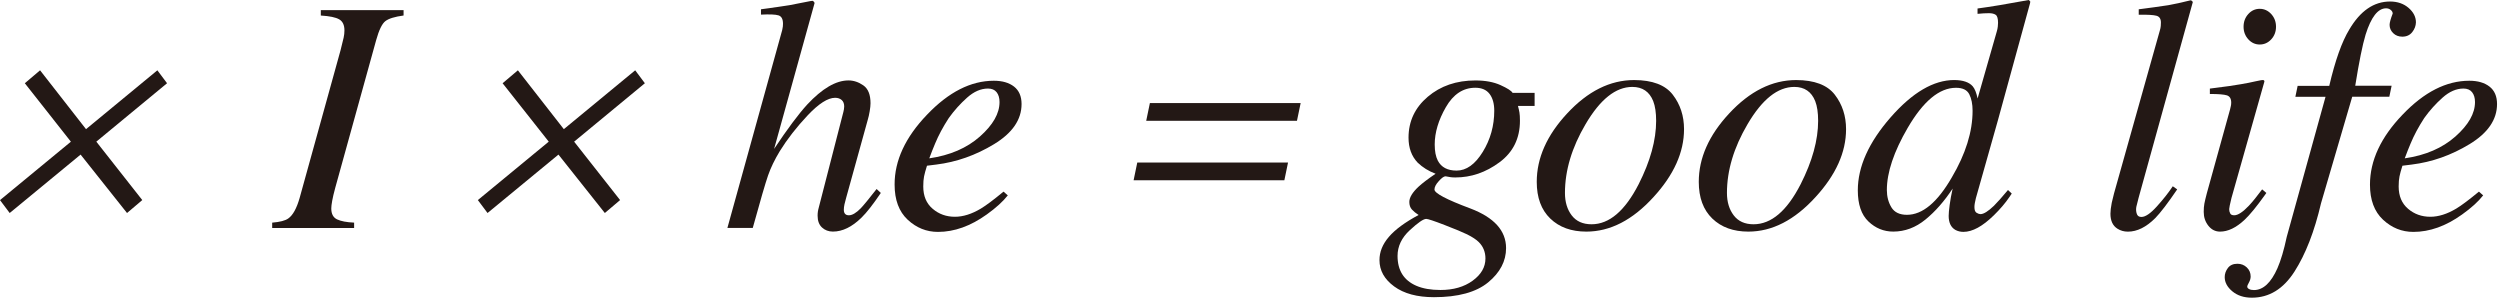
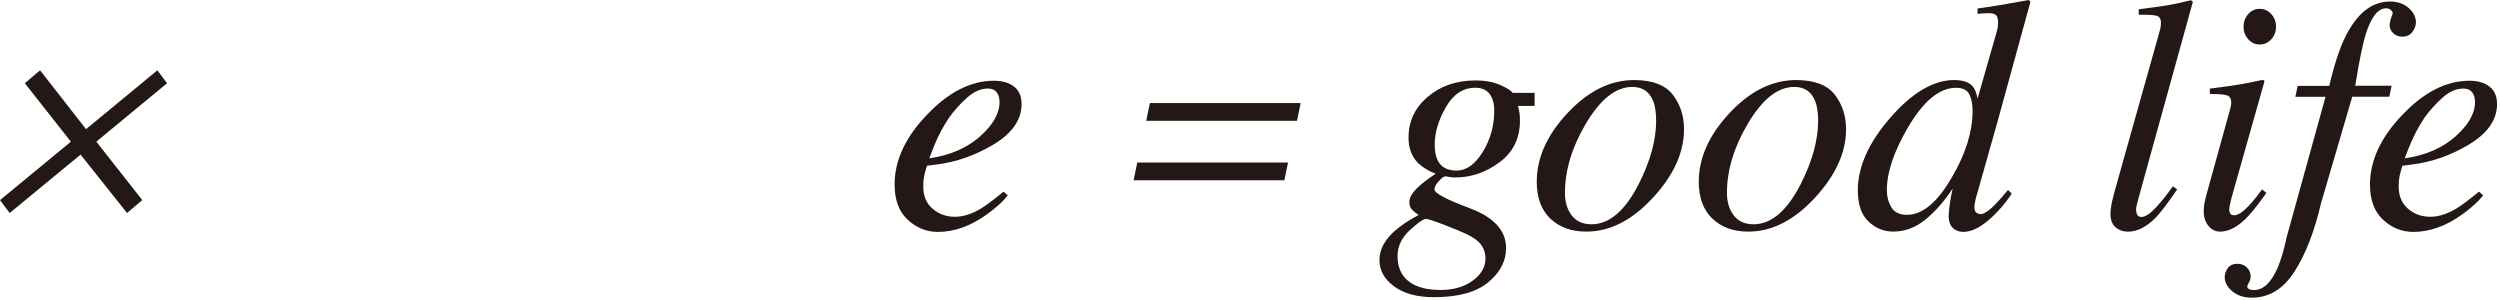
<svg xmlns="http://www.w3.org/2000/svg" enable-background="new 0 0 692 83" height="83" viewBox="0 0 692 83" width="692">
  <g fill="#231815">
    <path d="m6.87 23.04 4.22-3.58 12.72 16.29 19.75-16.29 2.68 3.58-19.58 16.17 12.72 16.17-4.22 3.58-12.85-16.17-19.63 16.17-2.68-3.57 19.62-16.17z" />
-     <path d="m75.34 61.63c2.17-.18 3.66-.57 4.47-1.17 1.27-.9 2.3-2.78 3.12-5.64l11.33-40.9c.42-1.66.71-2.82.86-3.5s.22-1.35.22-2.01c0-1.47-.48-2.49-1.44-3.05s-2.66-.91-5.1-1.06v-1.5h22.91v1.49c-2.44.33-4.12.85-5.04 1.56s-1.77 2.46-2.55 5.26l-11.33 40.9c-.39 1.44-.67 2.63-.84 3.57-.17.93-.25 1.64-.25 2.12 0 1.5.53 2.51 1.6 3.02s2.64.81 4.72.9v1.49h-22.68z" />
-     <path d="m139.12 23.04 4.23-3.58 12.72 16.29 19.75-16.29 2.68 3.58-19.58 16.17 12.72 16.17-4.22 3.58-12.84-16.17-19.63 16.17-2.68-3.58 19.62-16.17z" />
-     <path d="m210.64 2.57c1.95-.27 3.52-.49 4.72-.66s2.24-.32 3.12-.47c3.59-.69 5.52-1.07 5.79-1.13.27-.06.49-.09.64-.09.36.18.55.41.55.68l-11.19 40.32c3.73-5.6 6.79-9.69 9.16-12.28 4.15-4.45 7.96-6.68 11.43-6.68 1.42 0 2.8.46 4.12 1.38s1.98 2.57 1.98 4.94c0 .57-.08 1.31-.23 2.21s-.33 1.7-.54 2.39l-5.99 21.63c-.18.6-.33 1.18-.45 1.74s-.18 1.06-.18 1.51c0 .51.12.9.36 1.15.24.26.59.38 1.04.38.93 0 2.03-.65 3.29-1.94.78-.81 2.24-2.59 4.38-5.33l1.17 1.08c-2.11 3.13-3.89 5.42-5.37 6.86-2.62 2.56-5.25 3.84-7.89 3.84-1.2 0-2.21-.38-3.02-1.13s-1.22-1.84-1.22-3.25c0-.39.02-.76.07-1.11s.13-.73.25-1.15l6.81-26.46c.06-.24.11-.49.16-.75s.07-.52.07-.79c0-.75-.22-1.34-.67-1.76-.48-.42-1.09-.63-1.84-.63-2.01 0-4.54 1.62-7.59 4.85s-5.63 6.54-7.72 9.91c-1.44 2.38-2.52 4.62-3.25 6.73s-2.15 6.95-4.24 14.54h-7.02l15.17-54.77c.09-.39.15-.72.18-.99s.04-.53.04-.77c0-1.29-.42-2.07-1.26-2.32-.84-.26-2.46-.32-4.83-.2z" />
    <path d="m256.62 31.73c5.96-6.25 12.12-9.38 18.47-9.38 2.35 0 4.21.54 5.6 1.62 1.38 1.08 2.08 2.69 2.08 4.82 0 4.33-2.54 8.03-7.61 11.11s-10.41 4.96-16 5.65l-2.57.32c-.39 1.23-.66 2.22-.81 2.96s-.22 1.66-.22 2.78c0 2.65.86 4.71 2.6 6.18 1.73 1.48 3.78 2.21 6.16 2.21 2.26 0 4.65-.75 7.18-2.26 1.45-.87 3.54-2.44 6.28-4.7l1.18 1.04c-1.36 1.72-3.3 3.48-5.82 5.28-4.49 3.22-8.98 4.83-13.5 4.83-3.19 0-5.99-1.13-8.4-3.38s-3.61-5.49-3.61-9.7c-.03-6.66 2.98-13.13 8.99-19.38zm14.63 6.05c3.61-3.2 5.42-6.37 5.42-9.53 0-1.14-.27-2.05-.81-2.73s-1.34-1.01-2.39-1.01c-1.96 0-3.88.83-5.76 2.5s-3.57 3.55-5.08 5.65c-1.6 2.46-2.86 4.82-3.79 7.07-.51 1.2-1.05 2.57-1.62 4.1 5.74-.83 10.42-2.85 14.03-6.05z" />
    <path d="m356.53 44.98-1.02 4.92h-41.73l1.02-4.92zm3.49-16.45-1.02 4.91h-41.73l1.02-4.92h41.73z" />
    <path d="m384.43 65.58c1.73-2.03 4.48-4.06 8.24-6.07-.75-.48-1.37-.99-1.85-1.51-.48-.53-.72-1.23-.72-2.1 0-1.23.86-2.65 2.57-4.24.96-.9 2.53-2.09 4.7-3.57-1.93-.72-3.58-1.75-4.96-3.07-1.69-1.78-2.53-4.08-2.53-6.91 0-4.54 1.78-8.32 5.33-11.33s7.95-4.51 13.18-4.51c2.74 0 5.06.43 6.95 1.29 1.9.86 3.01 1.57 3.34 2.14h6.1v3.63h-4.61c.18.66.32 1.26.41 1.8s.14 1.31.14 2.3c0 4.87-1.89 8.71-5.67 11.5-3.78 2.8-7.85 4.19-12.21 4.19-.45 0-.88-.02-1.27-.07s-.87-.13-1.44-.25c-.45 0-1.07.44-1.85 1.31-.81.87-1.22 1.66-1.22 2.35 0 1.02 3.31 2.77 9.93 5.24 6.59 2.5 9.89 6.16 9.89 10.97 0 3.61-1.66 6.78-4.97 9.5s-8.31 4.09-14.99 4.09c-4.63 0-8.31-.99-11.02-2.98s-4.06-4.41-4.06-7.27c-.01-2.26.85-4.4 2.59-6.43zm23.2 12.12c2.36-1.72 3.54-3.76 3.54-6.14 0-1.81-.62-3.33-1.85-4.56-.66-.66-1.73-1.37-3.21-2.12-1.23-.6-3.32-1.47-6.25-2.6s-4.63-1.69-5.08-1.69c-.78 0-2.3 1.05-4.56 3.14s-3.38 4.46-3.38 7.11c0 4 1.73 6.76 5.19 8.26 1.8.78 4.03 1.17 6.68 1.17 3.59 0 6.56-.85 8.92-2.57zm-9.64-33.23c.96 1.84 2.69 2.75 5.19 2.75 2.71 0 5.12-1.72 7.25-5.17 2.12-3.45 3.18-7.25 3.18-11.4 0-1.99-.44-3.54-1.31-4.67s-2.18-1.69-3.93-1.69c-3.37 0-6.09 1.79-8.15 5.37s-3.09 7.03-3.09 10.34c0 1.87.29 3.36.86 4.47z" />
    <path d="m463.02 26.21c2.08 2.69 3.12 5.88 3.12 9.55 0 6.38-2.81 12.64-8.44 18.78-5.81 6.38-12.01 9.57-18.6 9.57-4.15 0-7.48-1.2-9.98-3.61s-3.75-5.79-3.75-10.16c0-6.59 2.8-12.9 8.4-18.92 5.72-6.17 11.9-9.26 18.56-9.26 5.05.01 8.61 1.36 10.69 4.05zm-27.97 33.41c1.25 1.64 3.08 2.46 5.49 2.46 4.9 0 9.25-3.7 13.05-11.11 3.22-6.35 4.83-12.19 4.83-17.52 0-2.26-.27-4.08-.81-5.46-1.05-2.62-2.98-3.93-5.78-3.93-4.6 0-8.92 3.45-12.96 10.34-3.79 6.44-5.69 12.78-5.69 19.01 0 2.5.62 4.57 1.87 6.21z" />
    <path d="m507.87 26.21c2.08 2.69 3.12 5.88 3.12 9.55 0 6.38-2.81 12.64-8.44 18.78-5.81 6.38-12.01 9.57-18.6 9.57-4.15 0-7.48-1.2-9.98-3.61s-3.75-5.79-3.75-10.16c0-6.59 2.8-12.9 8.4-18.92 5.72-6.17 11.9-9.26 18.55-9.26 5.05.01 8.62 1.36 10.7 4.05zm-27.97 33.41c1.25 1.64 3.08 2.46 5.48 2.46 4.91 0 9.26-3.7 13.05-11.11 3.22-6.35 4.83-12.19 4.83-17.52 0-2.26-.27-4.08-.81-5.46-1.05-2.62-2.98-3.93-5.78-3.93-4.61 0-8.92 3.45-12.96 10.34-3.79 6.44-5.69 12.78-5.69 19.01 0 2.5.63 4.57 1.88 6.21z" />
    <path d="m546.04 23.88c.57.66 1.03 1.79 1.36 3.38l5.3-18.51c.15-.51.25-.97.29-1.38.05-.41.07-.76.07-1.06 0-1.17-.22-1.91-.65-2.21-.44-.3-1.06-.45-1.87-.45-.51 0-.99.02-1.42.04-.44.03-1.02.08-1.74.14v-1.48c3.42-.45 8.15-1.23 14.2-2.35l.41.45-.09.5-8.91 32.45-6.07 21.46c-.12.49-.22.93-.29 1.34-.08.41-.11.78-.11 1.12 0 .82.2 1.35.61 1.59.4.24.76.36 1.06.36.88 0 2.13-.77 3.74-2.32.94-.94 2.24-2.39 3.88-4.36l1.04.99-.64.95c-1.12 1.66-2.56 3.35-4.32 5.07-3.12 3.05-5.92 4.58-8.41 4.58-.82 0-1.56-.18-2.23-.54-1.24-.72-1.86-2.02-1.86-3.88 0-.63.09-1.64.27-3.02s.46-2.9.83-4.55c-2.29 3.49-4.8 6.35-7.52 8.57-2.73 2.23-5.7 3.34-8.92 3.34-2.62 0-4.91-.93-6.87-2.8-1.96-1.86-2.94-4.74-2.94-8.61 0-6.55 3.03-13.29 9.08-20.21 6.03-6.88 11.9-10.33 17.62-10.33 2.41.02 4.1.59 5.1 1.73zm-22.49 33.53c.84 1.37 2.28 2.05 4.29 2.05 4.31 0 8.45-3.46 12.43-10.37 3.83-6.49 5.74-12.64 5.74-18.44 0-1.83-.3-3.35-.91-4.55s-1.83-1.8-3.68-1.8c-4.61 0-9.06 3.7-13.37 11.09-3.85 6.61-5.77 12.35-5.77 17.22.01 1.83.43 3.43 1.27 4.8z" />
    <path d="m597.87 8.35c.12-.39.2-.78.23-1.17s.04-.71.04-.95c0-1.02-.41-1.65-1.23-1.87-.82-.23-2.46-.32-4.91-.29v-1.5c1.36-.18 2.93-.39 4.7-.63s2.93-.41 3.47-.5c1.7-.3 3.75-.75 6.17-1.35.21 0 .42.15.64.45l-15.03 54.27c-.33 1.29-.53 2.08-.59 2.35s-.09.54-.09.81c0 .57.11 1.06.31 1.47.21.41.6.61 1.18.61 1.08 0 2.5-.96 4.24-2.89 1.75-1.93 3.22-3.79 4.43-5.6l1.22.86c-2.6 3.82-4.62 6.47-6.07 7.95-2.5 2.5-5.03 3.75-7.56 3.75-1.09 0-2.05-.27-2.9-.81-1.3-.81-1.95-2.2-1.95-4.15 0-.75.12-1.76.36-3.02.16-.75.38-1.62.64-2.62z" />
    <path d="m626.59 22.19c.16.11.23.23.2.38l-9.12 32.24c-.42 1.72-.63 2.74-.63 3.07 0 .45.09.84.27 1.17.15.36.53.54 1.13.54 1.02 0 2.38-.89 4.06-2.66.99-1.05 2.21-2.56 3.66-4.51l1.17.99-.45.63c-2.26 3.16-4.12 5.43-5.6 6.82-2.32 2.17-4.58 3.25-6.77 3.25-1.29 0-2.37-.54-3.23-1.62s-1.29-2.36-1.29-3.84c0-.87.06-1.63.18-2.28s.35-1.6.68-2.87l6.43-23.21c.09-.36.17-.69.23-.99s.09-.6.09-.9c0-1.08-.4-1.75-1.2-2.01-.8-.25-2.37-.38-4.71-.38v-1.49c2.48-.3 4.26-.53 5.35-.7s2.19-.34 3.29-.52c1.43-.24 2.79-.51 4.08-.81 1.29-.31 2.02-.4 2.18-.3zm-4.26-11.31c-.87-.96-1.31-2.12-1.31-3.48 0-1.38.44-2.56 1.31-3.52s1.93-1.44 3.16-1.44 2.29.48 3.18 1.44c.89.97 1.33 2.14 1.33 3.52s-.45 2.55-1.33 3.5c-.89.95-1.95 1.42-3.18 1.42s-2.29-.48-3.16-1.44z" />
    <path d="m667.71 8.89c-.66.84-1.58 1.26-2.75 1.26-1.02 0-1.87-.33-2.53-.98s-.99-1.42-.99-2.29c0-.6.29-1.65.86-3.13 0-.39-.2-.74-.59-1.04-.34-.27-.76-.41-1.24-.41-2.26 0-4.15 2.43-5.67 7.28-.85 2.81-1.81 7.53-2.87 14.16h10.07l-.63 3.03h-10.27l-8.64 29.5c-1.82 7.8-4.27 14.1-7.35 18.91s-7.01 7.22-11.8 7.22c-2.19 0-3.99-.59-5.4-1.76-1.4-1.17-2.11-2.48-2.11-3.93 0-.9.29-1.75.88-2.53s1.47-1.17 2.64-1.17c1.02 0 1.89.34 2.6 1.02s1.06 1.51 1.06 2.51c0 .54-.16 1.09-.47 1.65-.32.56-.47.94-.47 1.15 0 .27.17.5.52.68s.79.27 1.33.27c2.56 0 4.73-2.02 6.51-6.05.93-2.11 1.79-5.01 2.58-8.71l10.73-38.74h-8.35l.63-3.03h8.75c1.64-7.01 3.49-12.21 5.54-15.58 3.05-5.18 6.81-7.76 11.29-7.76 2.05 0 3.76.59 5.12 1.76s2.04 2.51 2.04 4.02c-.03.95-.36 1.85-1.02 2.69z" />
    <path d="m665.04 31.73c5.96-6.25 12.11-9.38 18.46-9.38 2.35 0 4.21.54 5.6 1.62 1.38 1.08 2.08 2.69 2.08 4.82 0 4.33-2.54 8.03-7.61 11.11s-10.41 4.96-16.01 5.65l-2.57.32c-.39 1.23-.66 2.22-.81 2.96s-.23 1.66-.23 2.78c0 2.65.87 4.71 2.6 6.18 1.73 1.48 3.79 2.21 6.16 2.21 2.26 0 4.65-.75 7.18-2.26 1.45-.87 3.54-2.44 6.28-4.7l1.17 1.04c-1.35 1.72-3.29 3.48-5.82 5.28-4.48 3.22-8.98 4.83-13.5 4.83-3.19 0-5.99-1.13-8.4-3.38s-3.61-5.49-3.61-9.7c0-6.66 3.01-13.13 9.03-19.38zm14.62 6.05c3.61-3.2 5.42-6.37 5.42-9.53 0-1.14-.27-2.05-.81-2.73s-1.34-1.01-2.39-1.01c-1.96 0-3.88.83-5.76 2.5s-3.58 3.55-5.08 5.65c-1.6 2.46-2.86 4.82-3.79 7.07-.51 1.2-1.05 2.57-1.62 4.1 5.74-.83 10.42-2.85 14.03-6.05z" />
  </g>
</svg>